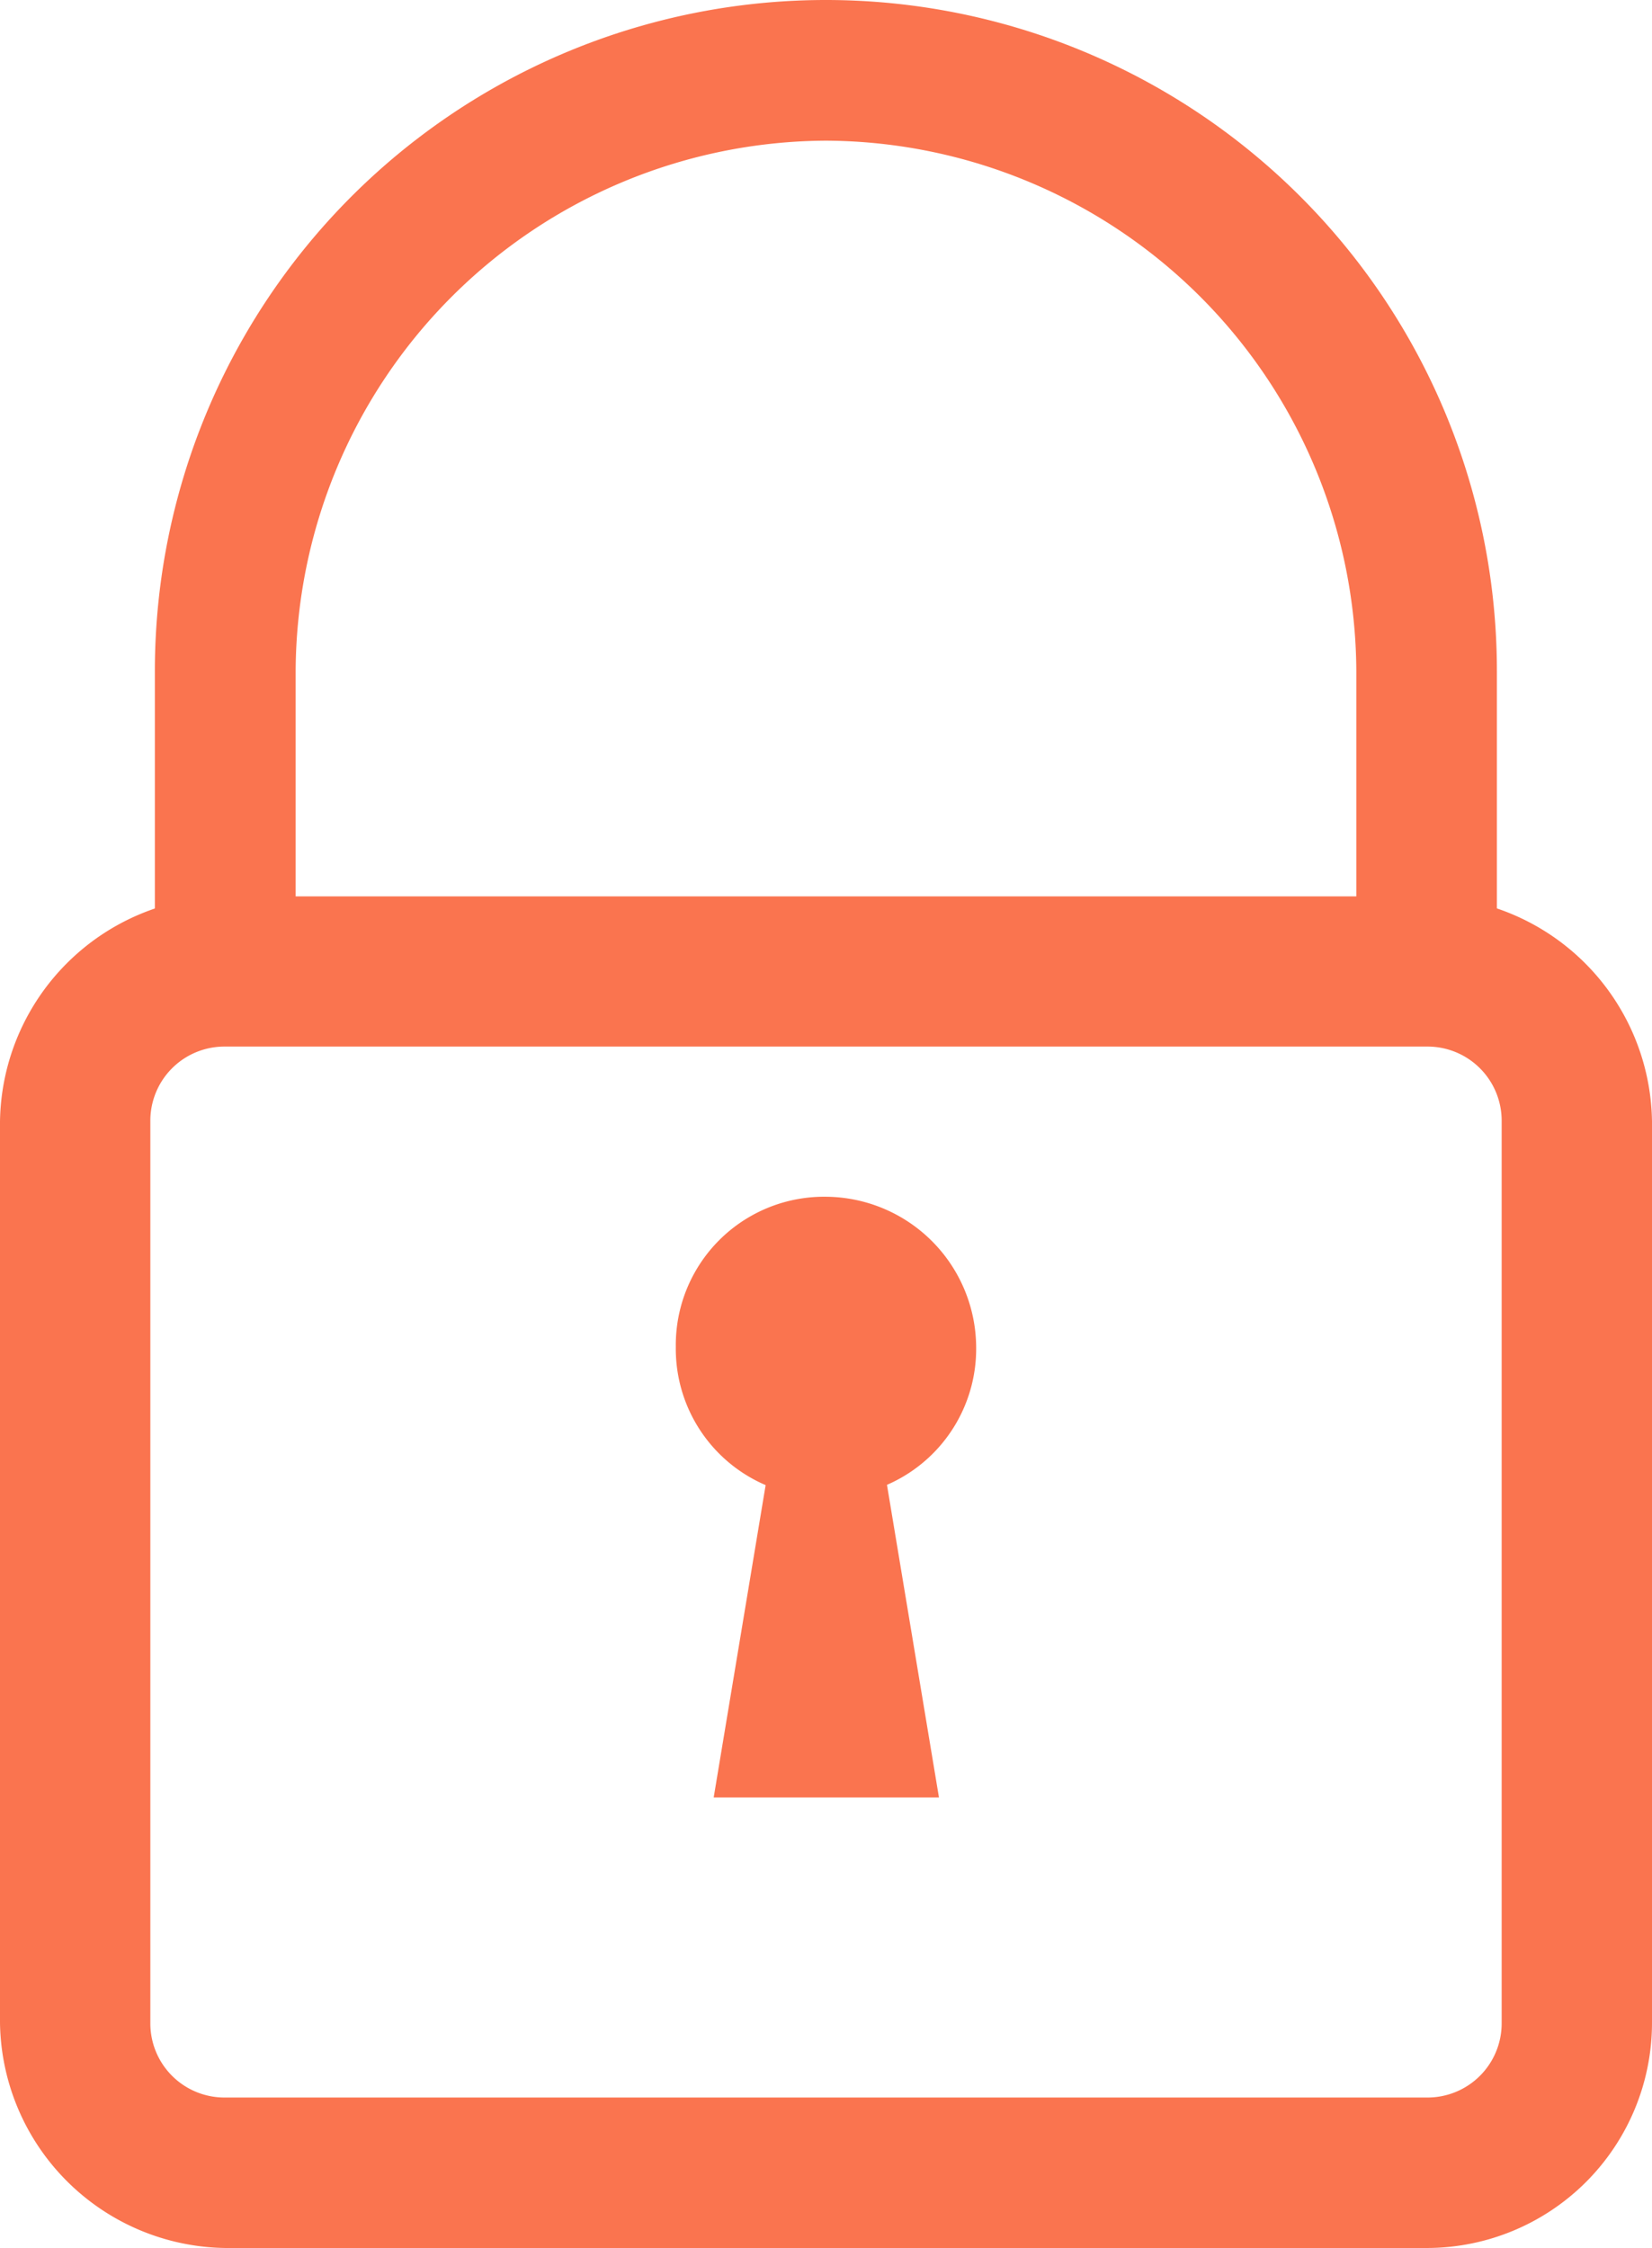
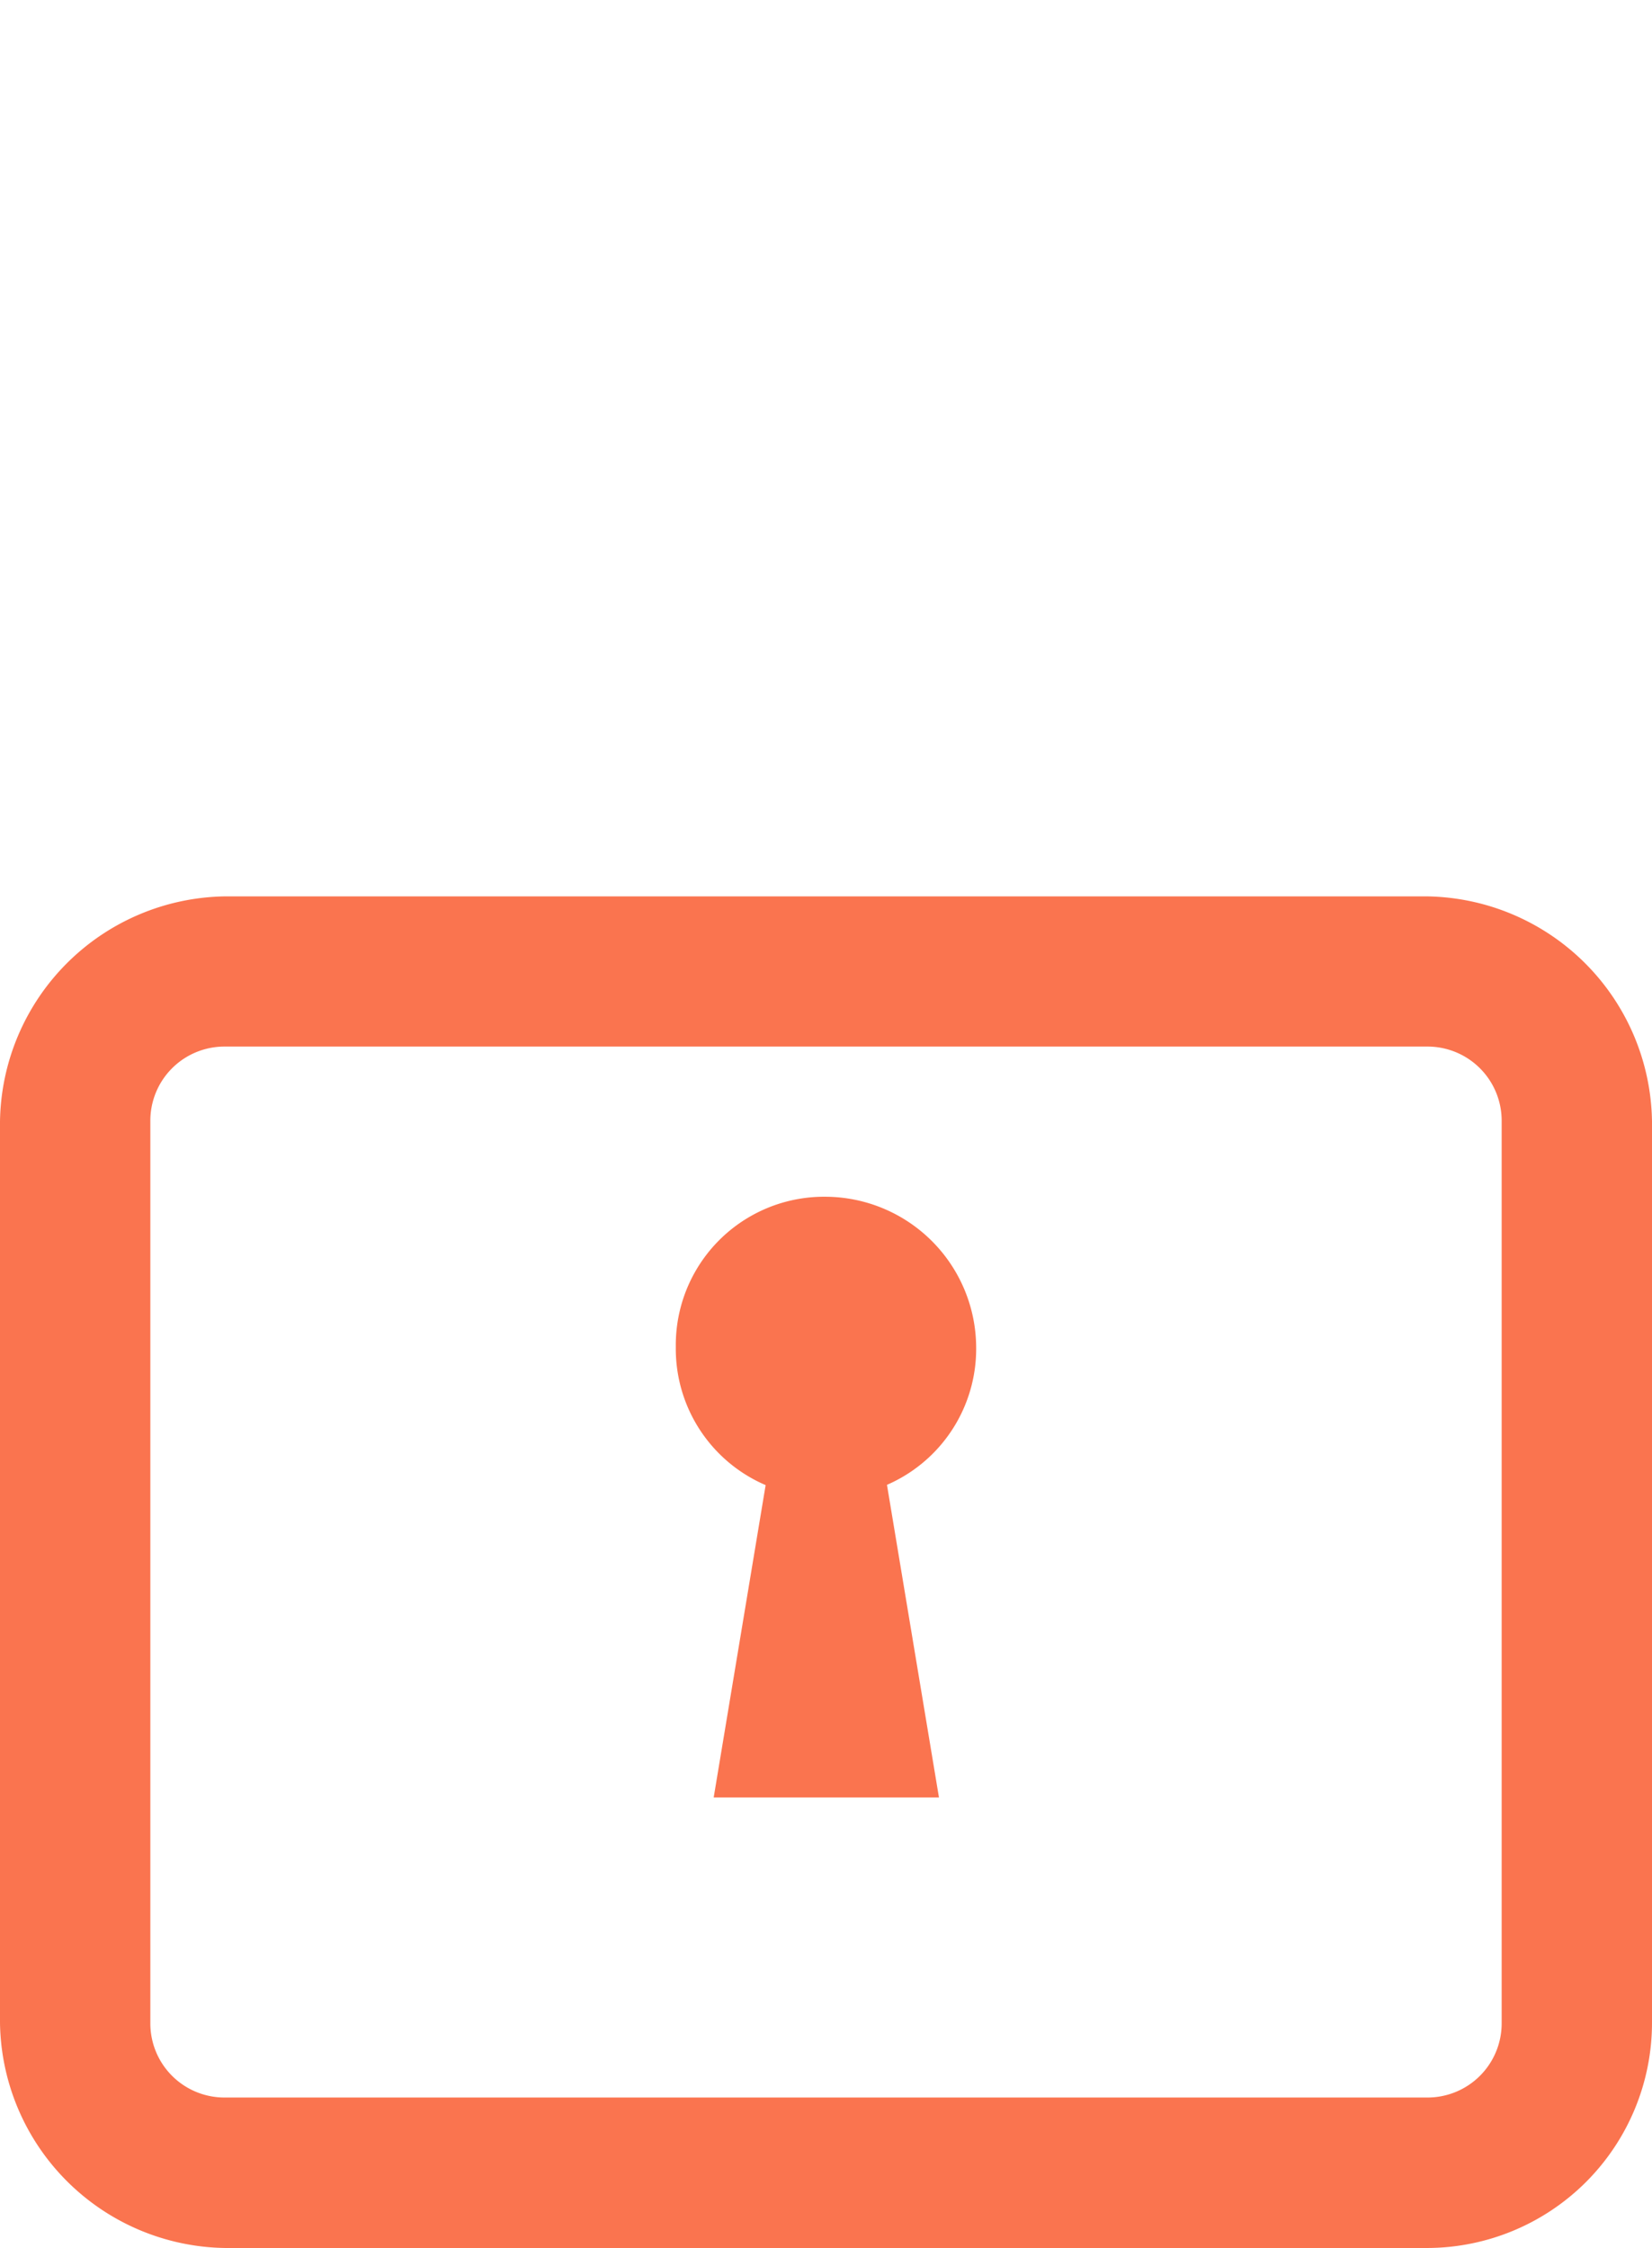
<svg xmlns="http://www.w3.org/2000/svg" width="48.501" height="66" viewBox="0 0 48.501 66">
  <g fill="#fa744f">
-     <path d="M43.954 28.522H39.82V19.7A15.642 15.642 0 0 0 24.25 4.13 15.643 15.643 0 0 0 8.68 19.7v8.818H4.547V19.7A19.7 19.7 0 0 1 24.247 0a19.7 19.7 0 0 1 19.7 19.7v8.818" />
    <path d="M41.887 66H6.614A6.706 6.706 0 0 1 0 59.386V32.931a6.706 6.706 0 0 1 6.614-6.614h35.273a6.706 6.706 0 0 1 6.614 6.614v26.455A6.615 6.615 0 0 1 41.887 66zM6.614 30.727a2.176 2.176 0 0 0-2.2 2.2v26.455a2.176 2.176 0 0 0 2.2 2.2h35.273a2.176 2.176 0 0 0 2.2-2.2V32.927a2.176 2.176 0 0 0-2.2-2.2z" />
    <path d="M28.659 39.545a4.353 4.353 0 0 1-4.409 4.409 4.353 4.353 0 0 1-4.409-4.409 4.353 4.353 0 0 1 4.409-4.409 4.44 4.44 0 0 1 4.409 4.409" />
    <path d="M25.353 39.545h-2.2l-2.2 13.228h6.614l-2.2-13.228" />
  </g>
</svg>